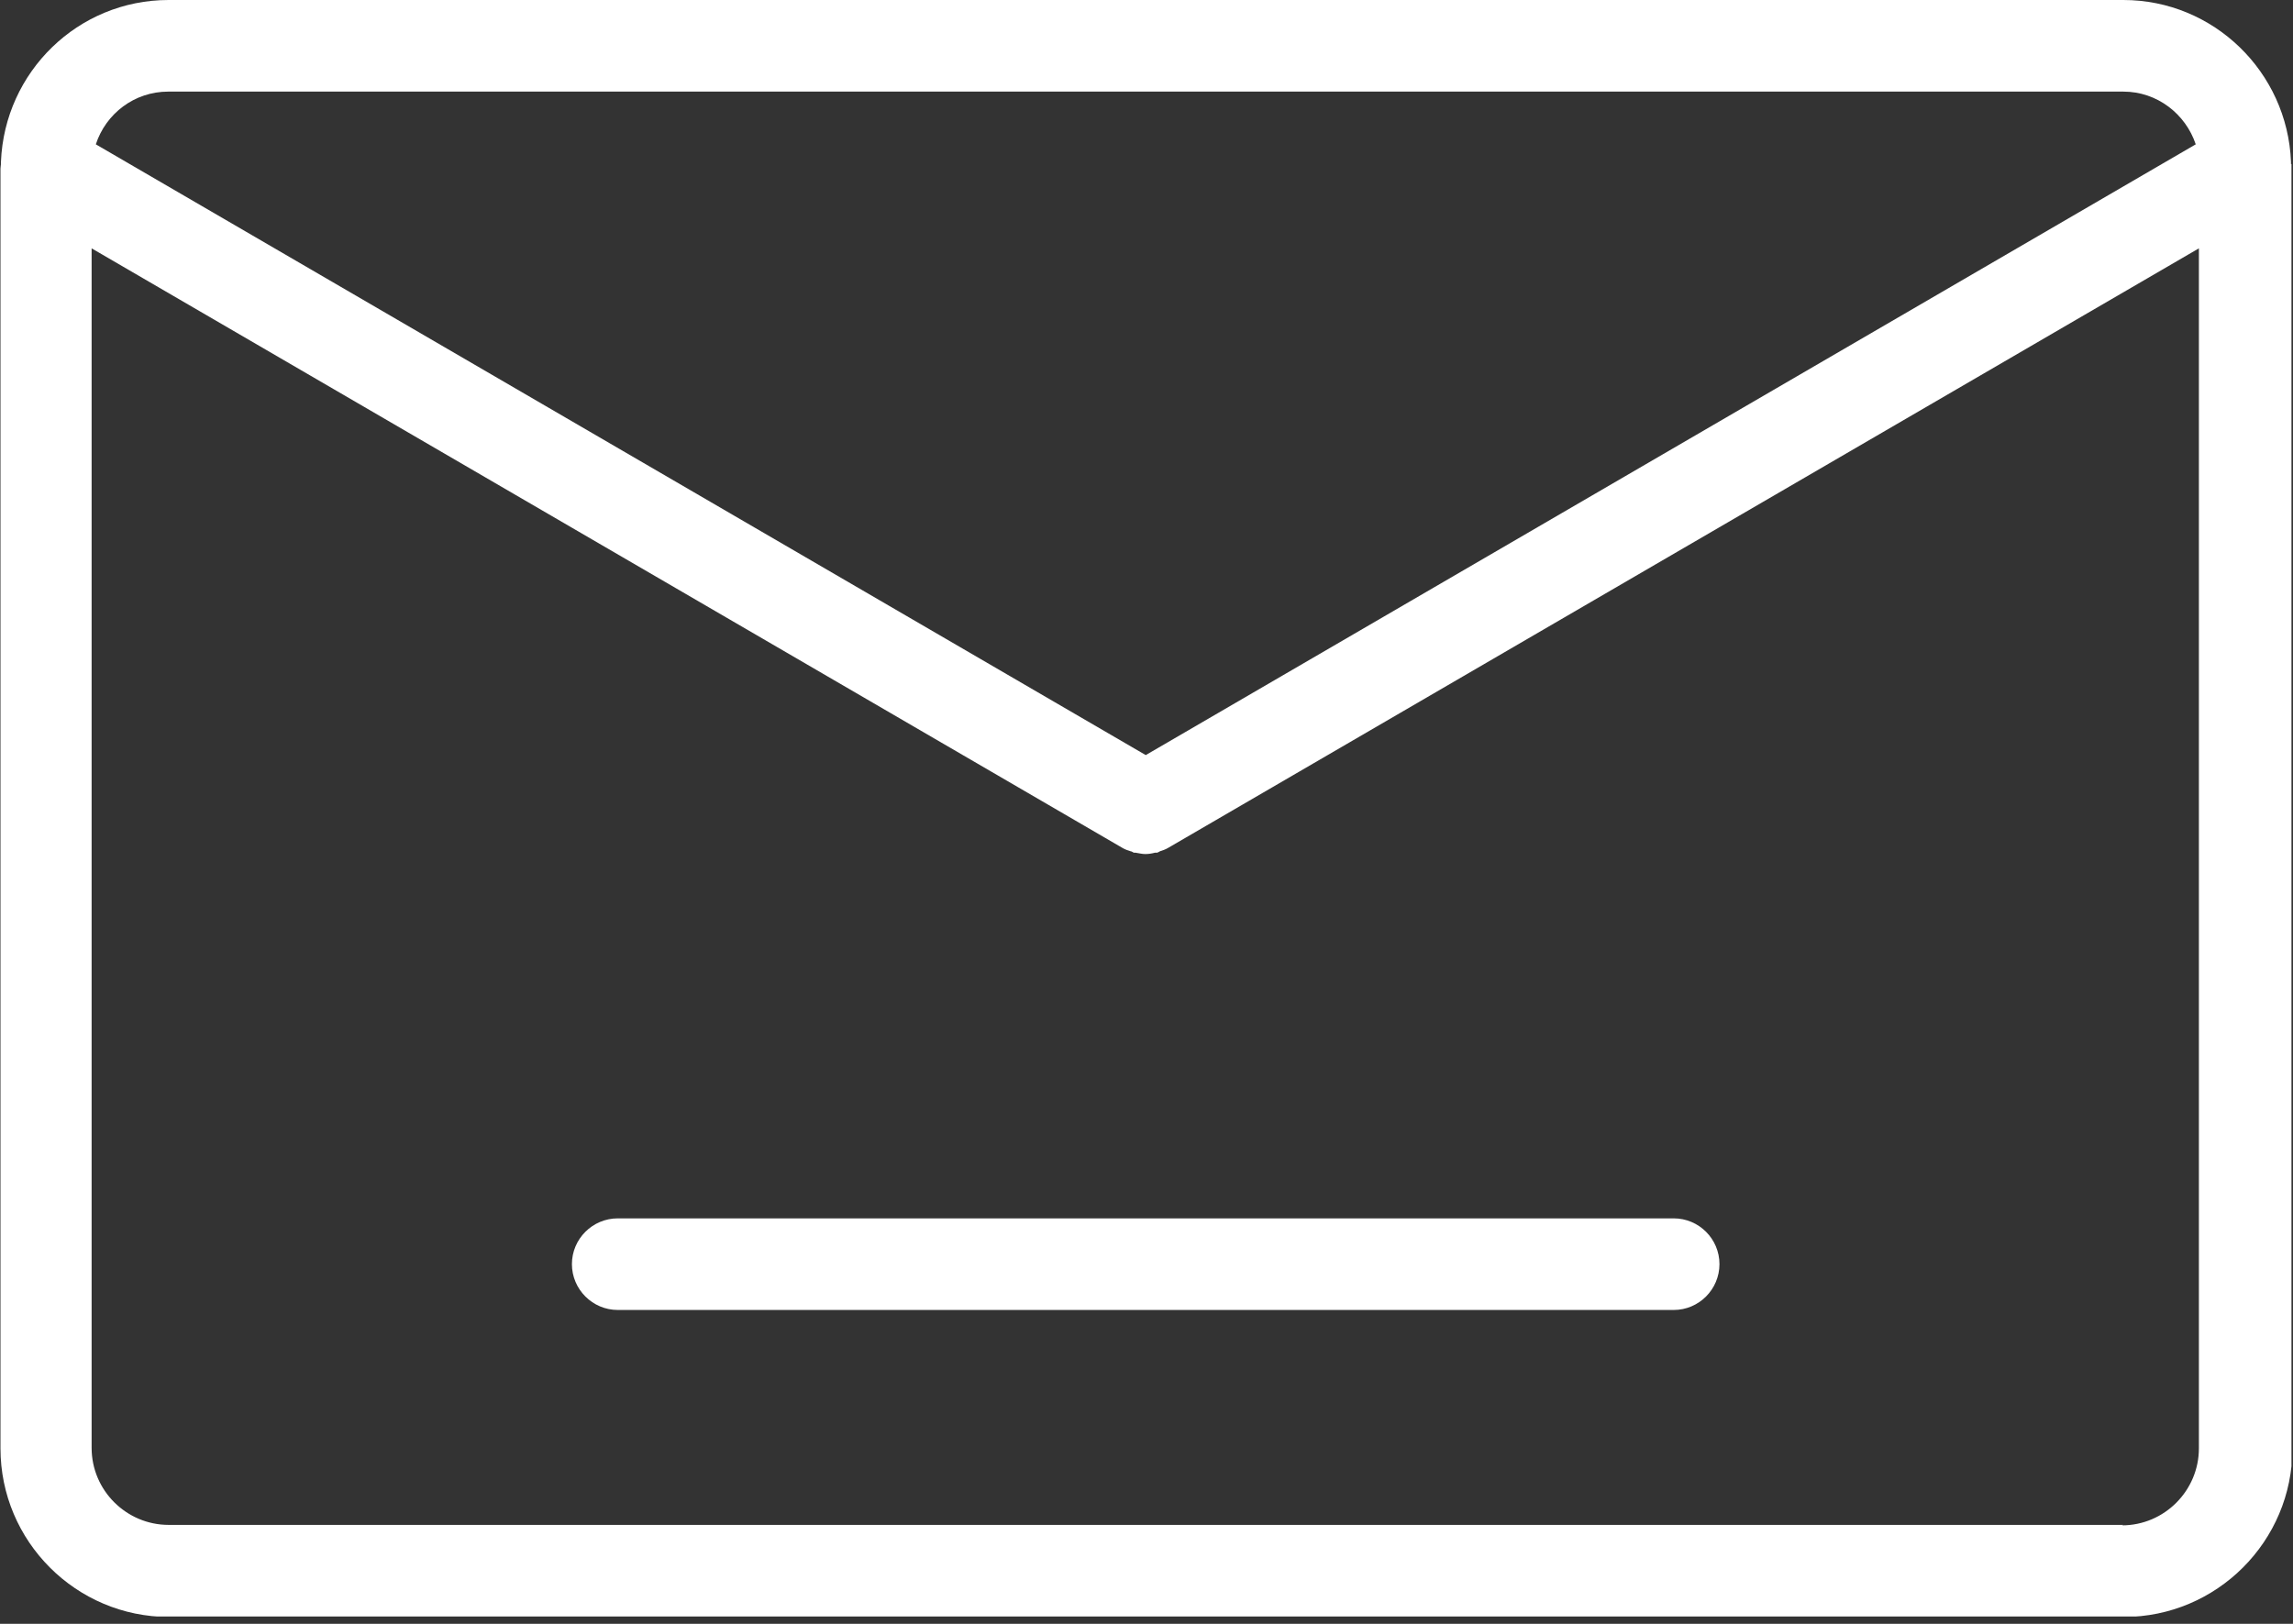
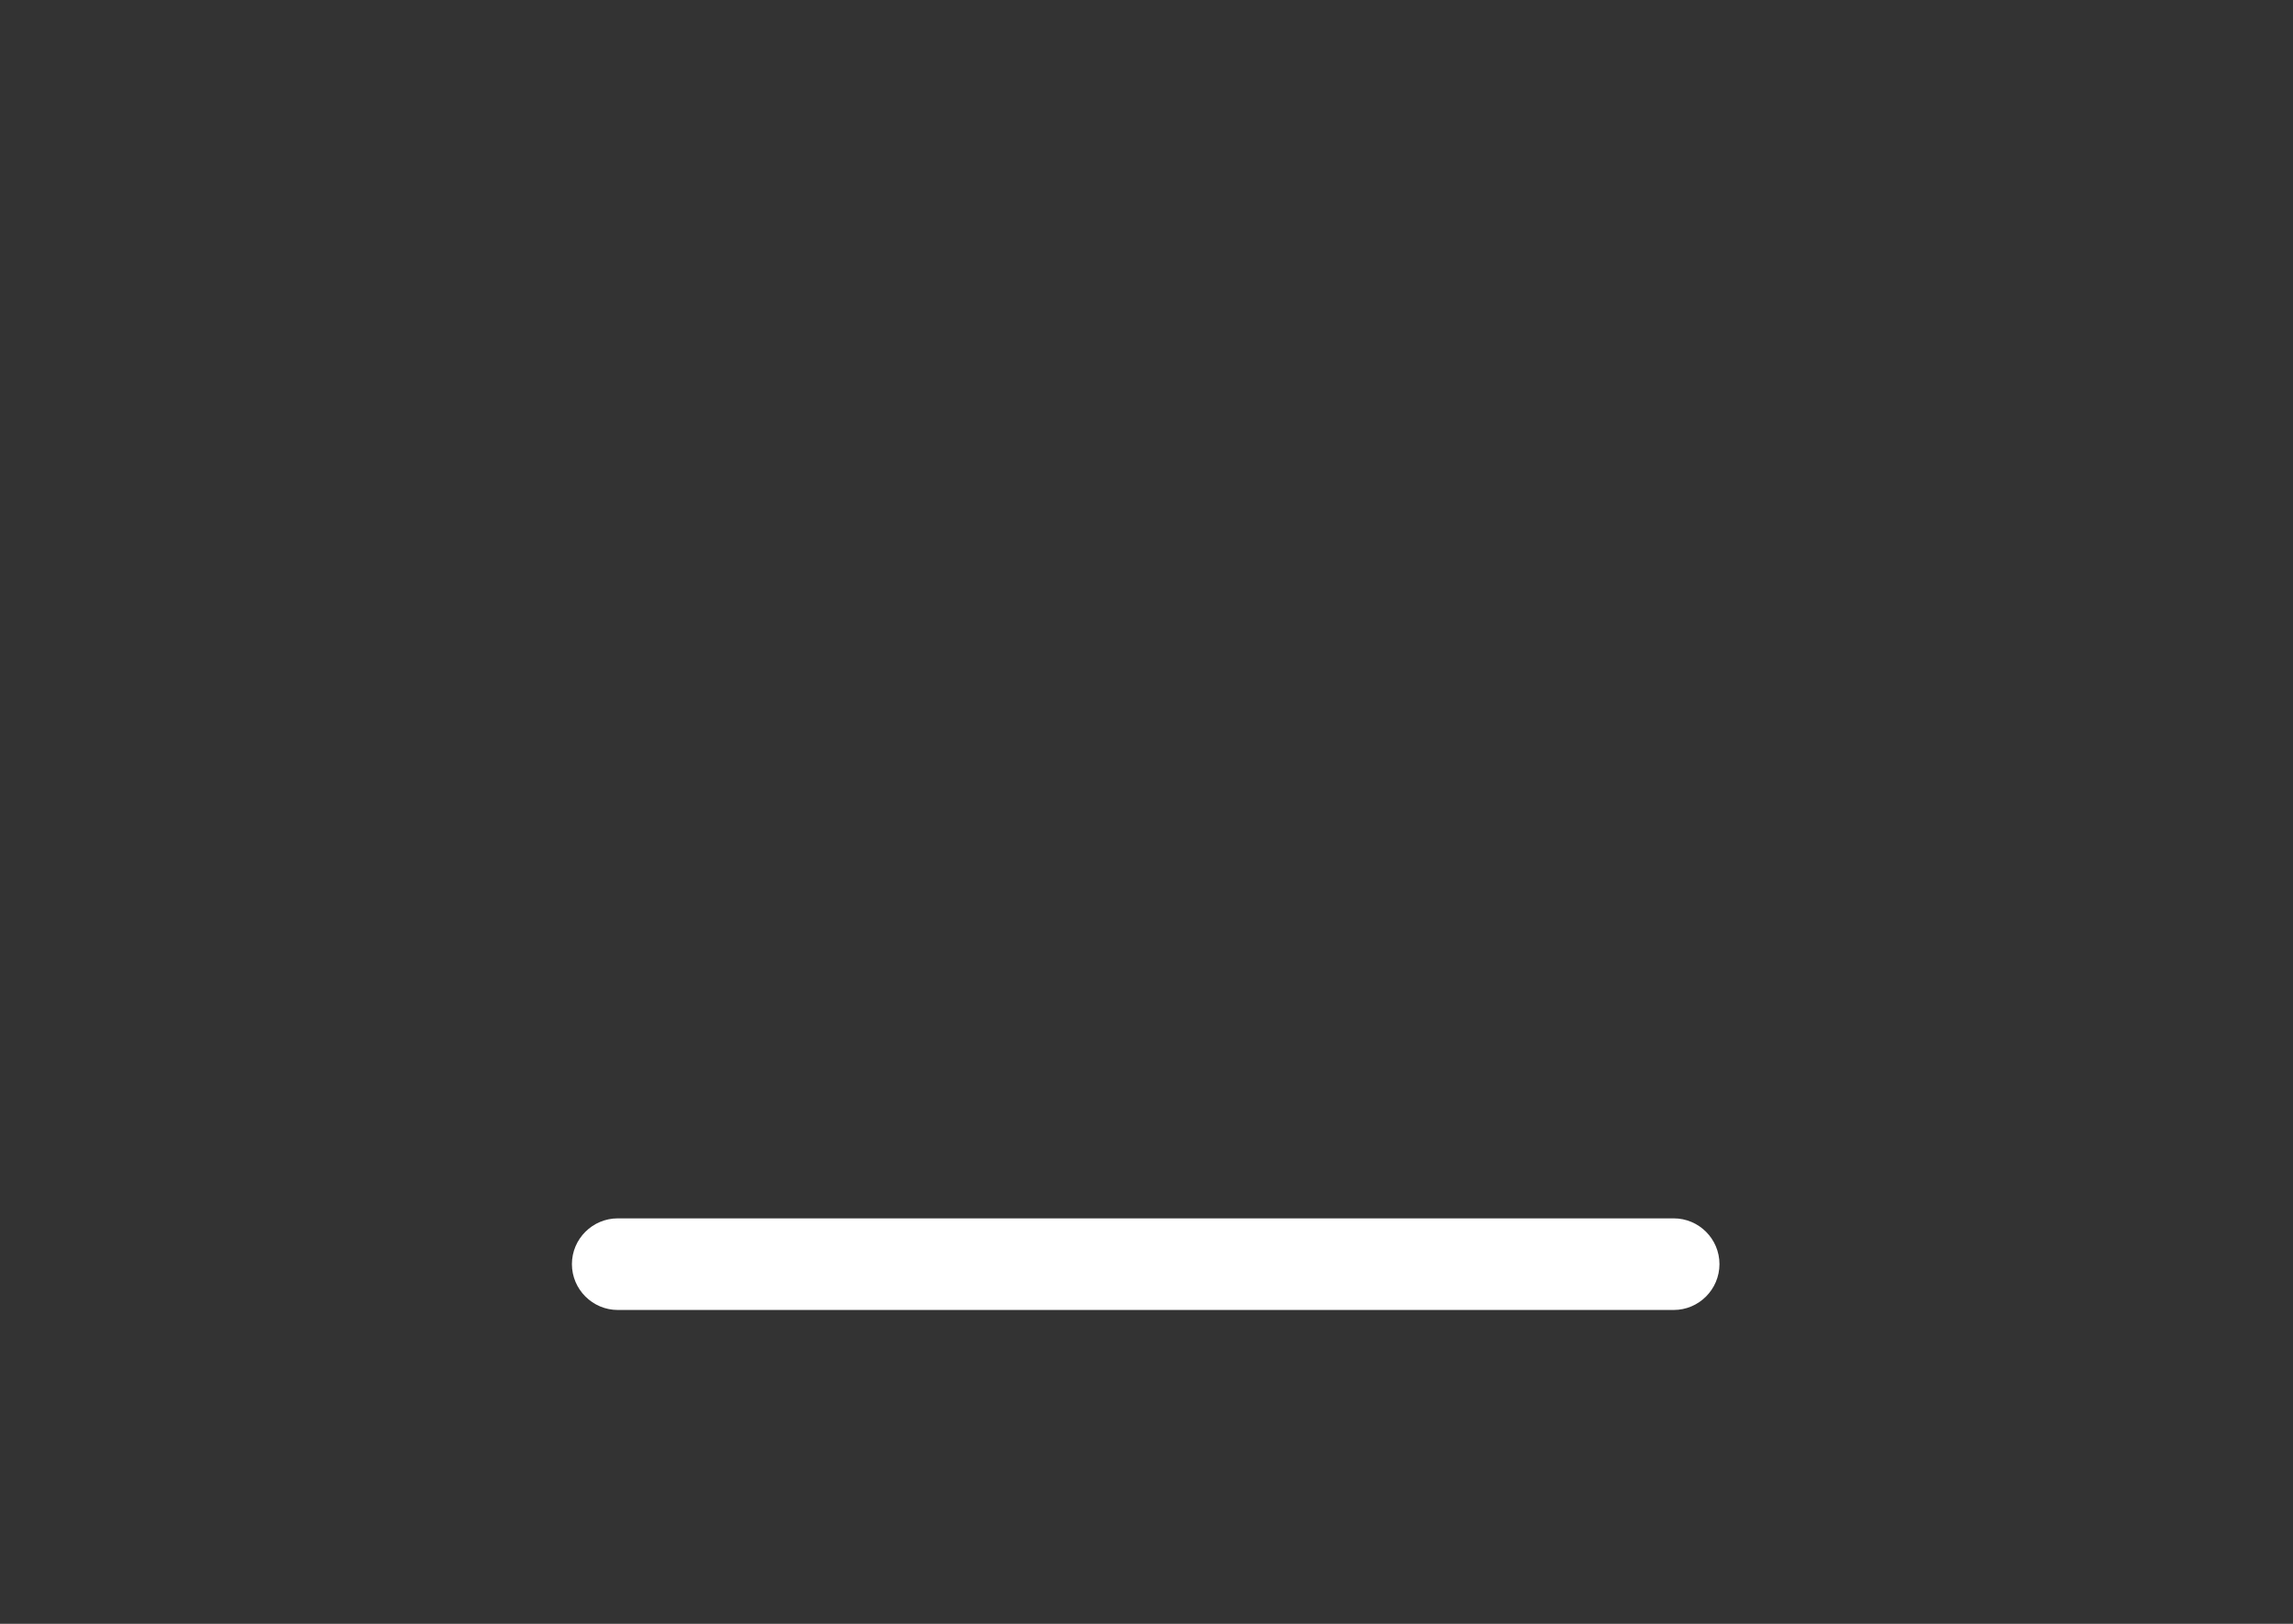
<svg xmlns="http://www.w3.org/2000/svg" width="24" height="17" viewBox="0 0 24 17" fill="none">
  <rect x="0" y="0" width="24" height="17" fill="#333333" stroke="none" />
  <g id="Calque_1" clip-path="url(#clip0_413_9734)">
-     <path id="Vector" d="M23.979 1.717C23.979 1.717 23.979 1.703 23.979 1.693C23.941 0.753 23.169 0 22.224 0H1.765C0.816 0 0.048 0.753 0.01 1.693C0.01 1.703 0.01 1.708 0.01 1.717C0.01 1.732 0.005 1.746 0.005 1.765V15.163C0.005 16.136 0.796 16.928 1.77 16.928H22.228C23.202 16.928 23.994 16.136 23.994 15.163V1.765C23.994 1.765 23.994 1.736 23.994 1.717H23.979ZM1.765 0.959H22.224C22.579 0.959 22.876 1.194 22.982 1.511L11.992 7.905L1.003 1.511C1.108 1.19 1.406 0.959 1.761 0.959H1.765ZM22.224 15.964H1.765C1.324 15.964 0.959 15.604 0.959 15.158V2.6L11.752 8.879C11.776 8.893 11.805 8.903 11.834 8.912C11.843 8.912 11.858 8.922 11.867 8.927C11.872 8.927 11.882 8.927 11.886 8.927C11.92 8.932 11.954 8.941 11.987 8.941C12.021 8.941 12.054 8.936 12.088 8.927C12.093 8.927 12.102 8.927 12.107 8.927C12.117 8.927 12.131 8.917 12.141 8.912C12.169 8.903 12.198 8.893 12.222 8.879L23.015 2.6V15.163C23.015 15.604 22.655 15.969 22.209 15.969L22.224 15.964Z" fill="white" />
-     <path id="Vector_2" d="M17.518 12.755H6.466C6.202 12.755 5.986 12.97 5.986 13.234C5.986 13.498 6.202 13.714 6.466 13.714H17.518C17.782 13.714 17.997 13.498 17.997 13.234C17.997 12.97 17.782 12.755 17.518 12.755Z" fill="white" />
+     <path id="Vector_2" d="M17.518 12.755H6.466C6.202 12.755 5.986 12.97 5.986 13.234C5.986 13.498 6.202 13.714 6.466 13.714H17.518C17.782 13.714 17.997 13.498 17.997 13.234C17.997 12.97 17.782 12.755 17.518 12.755" fill="white" />
  </g>
  <defs>
    <clipPath id="clip0_413_9734">
      <rect width="23.984" height="16.923" fill="white" />
    </clipPath>
  </defs>
</svg>